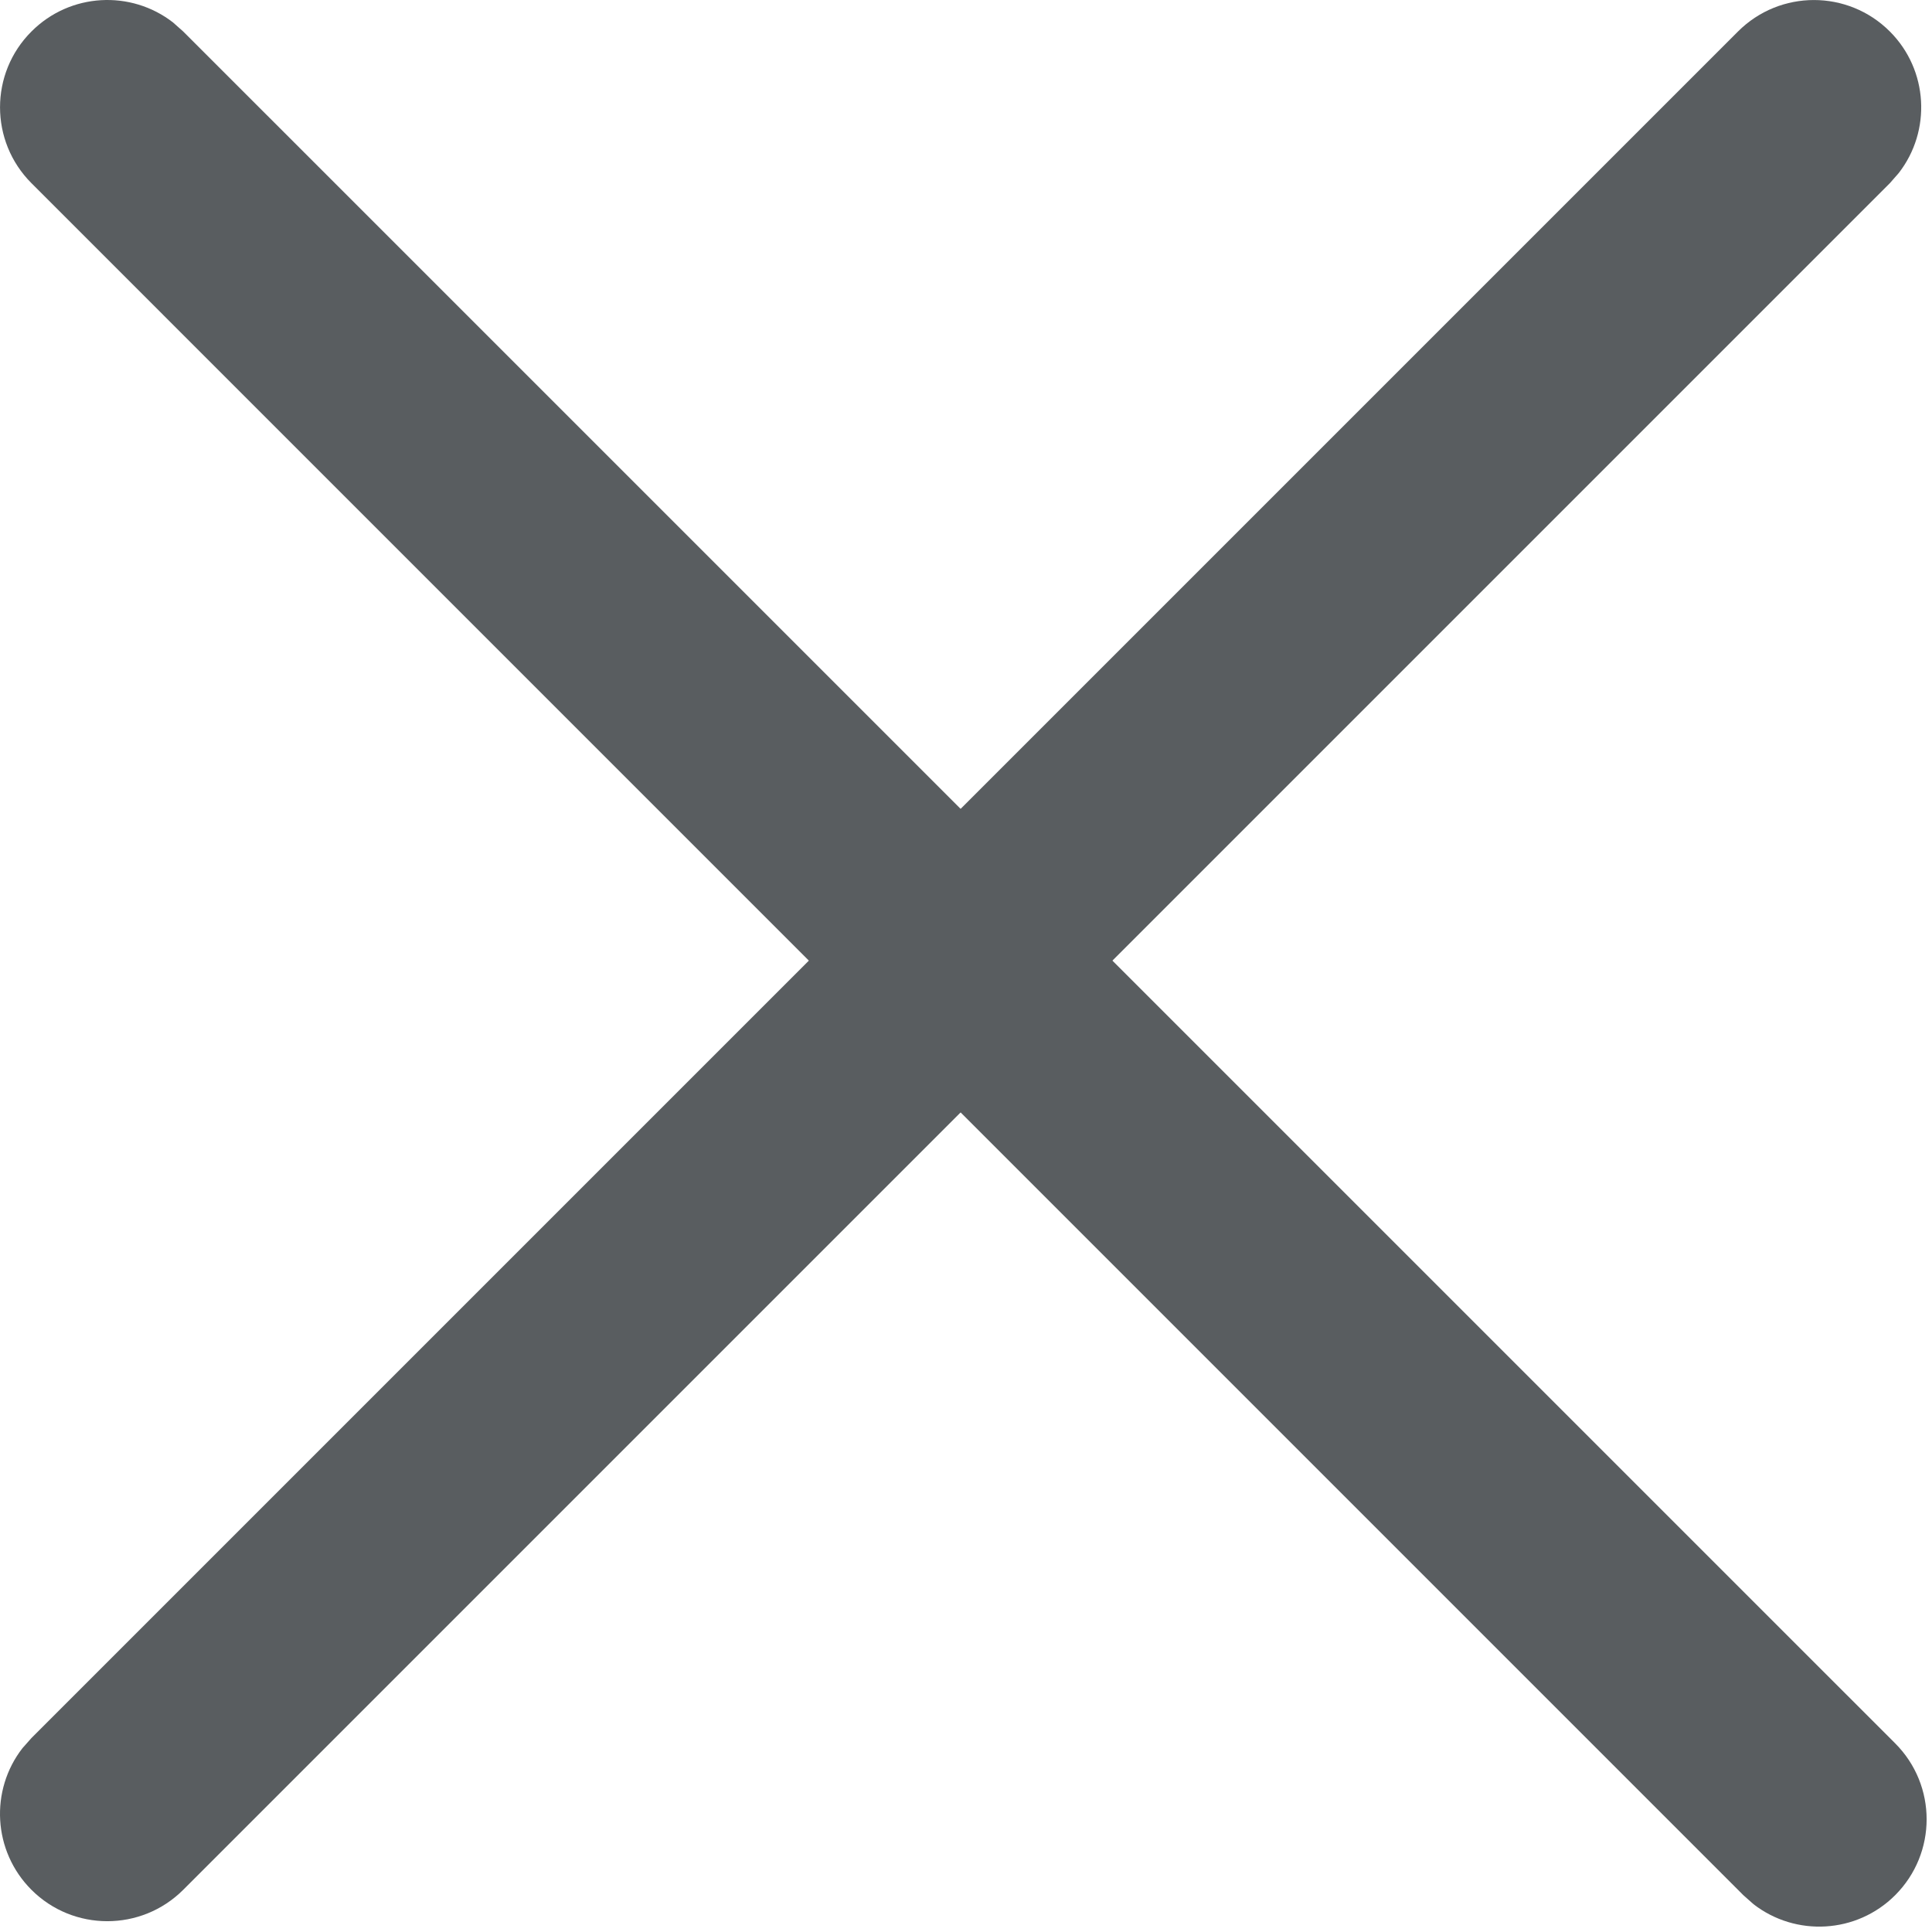
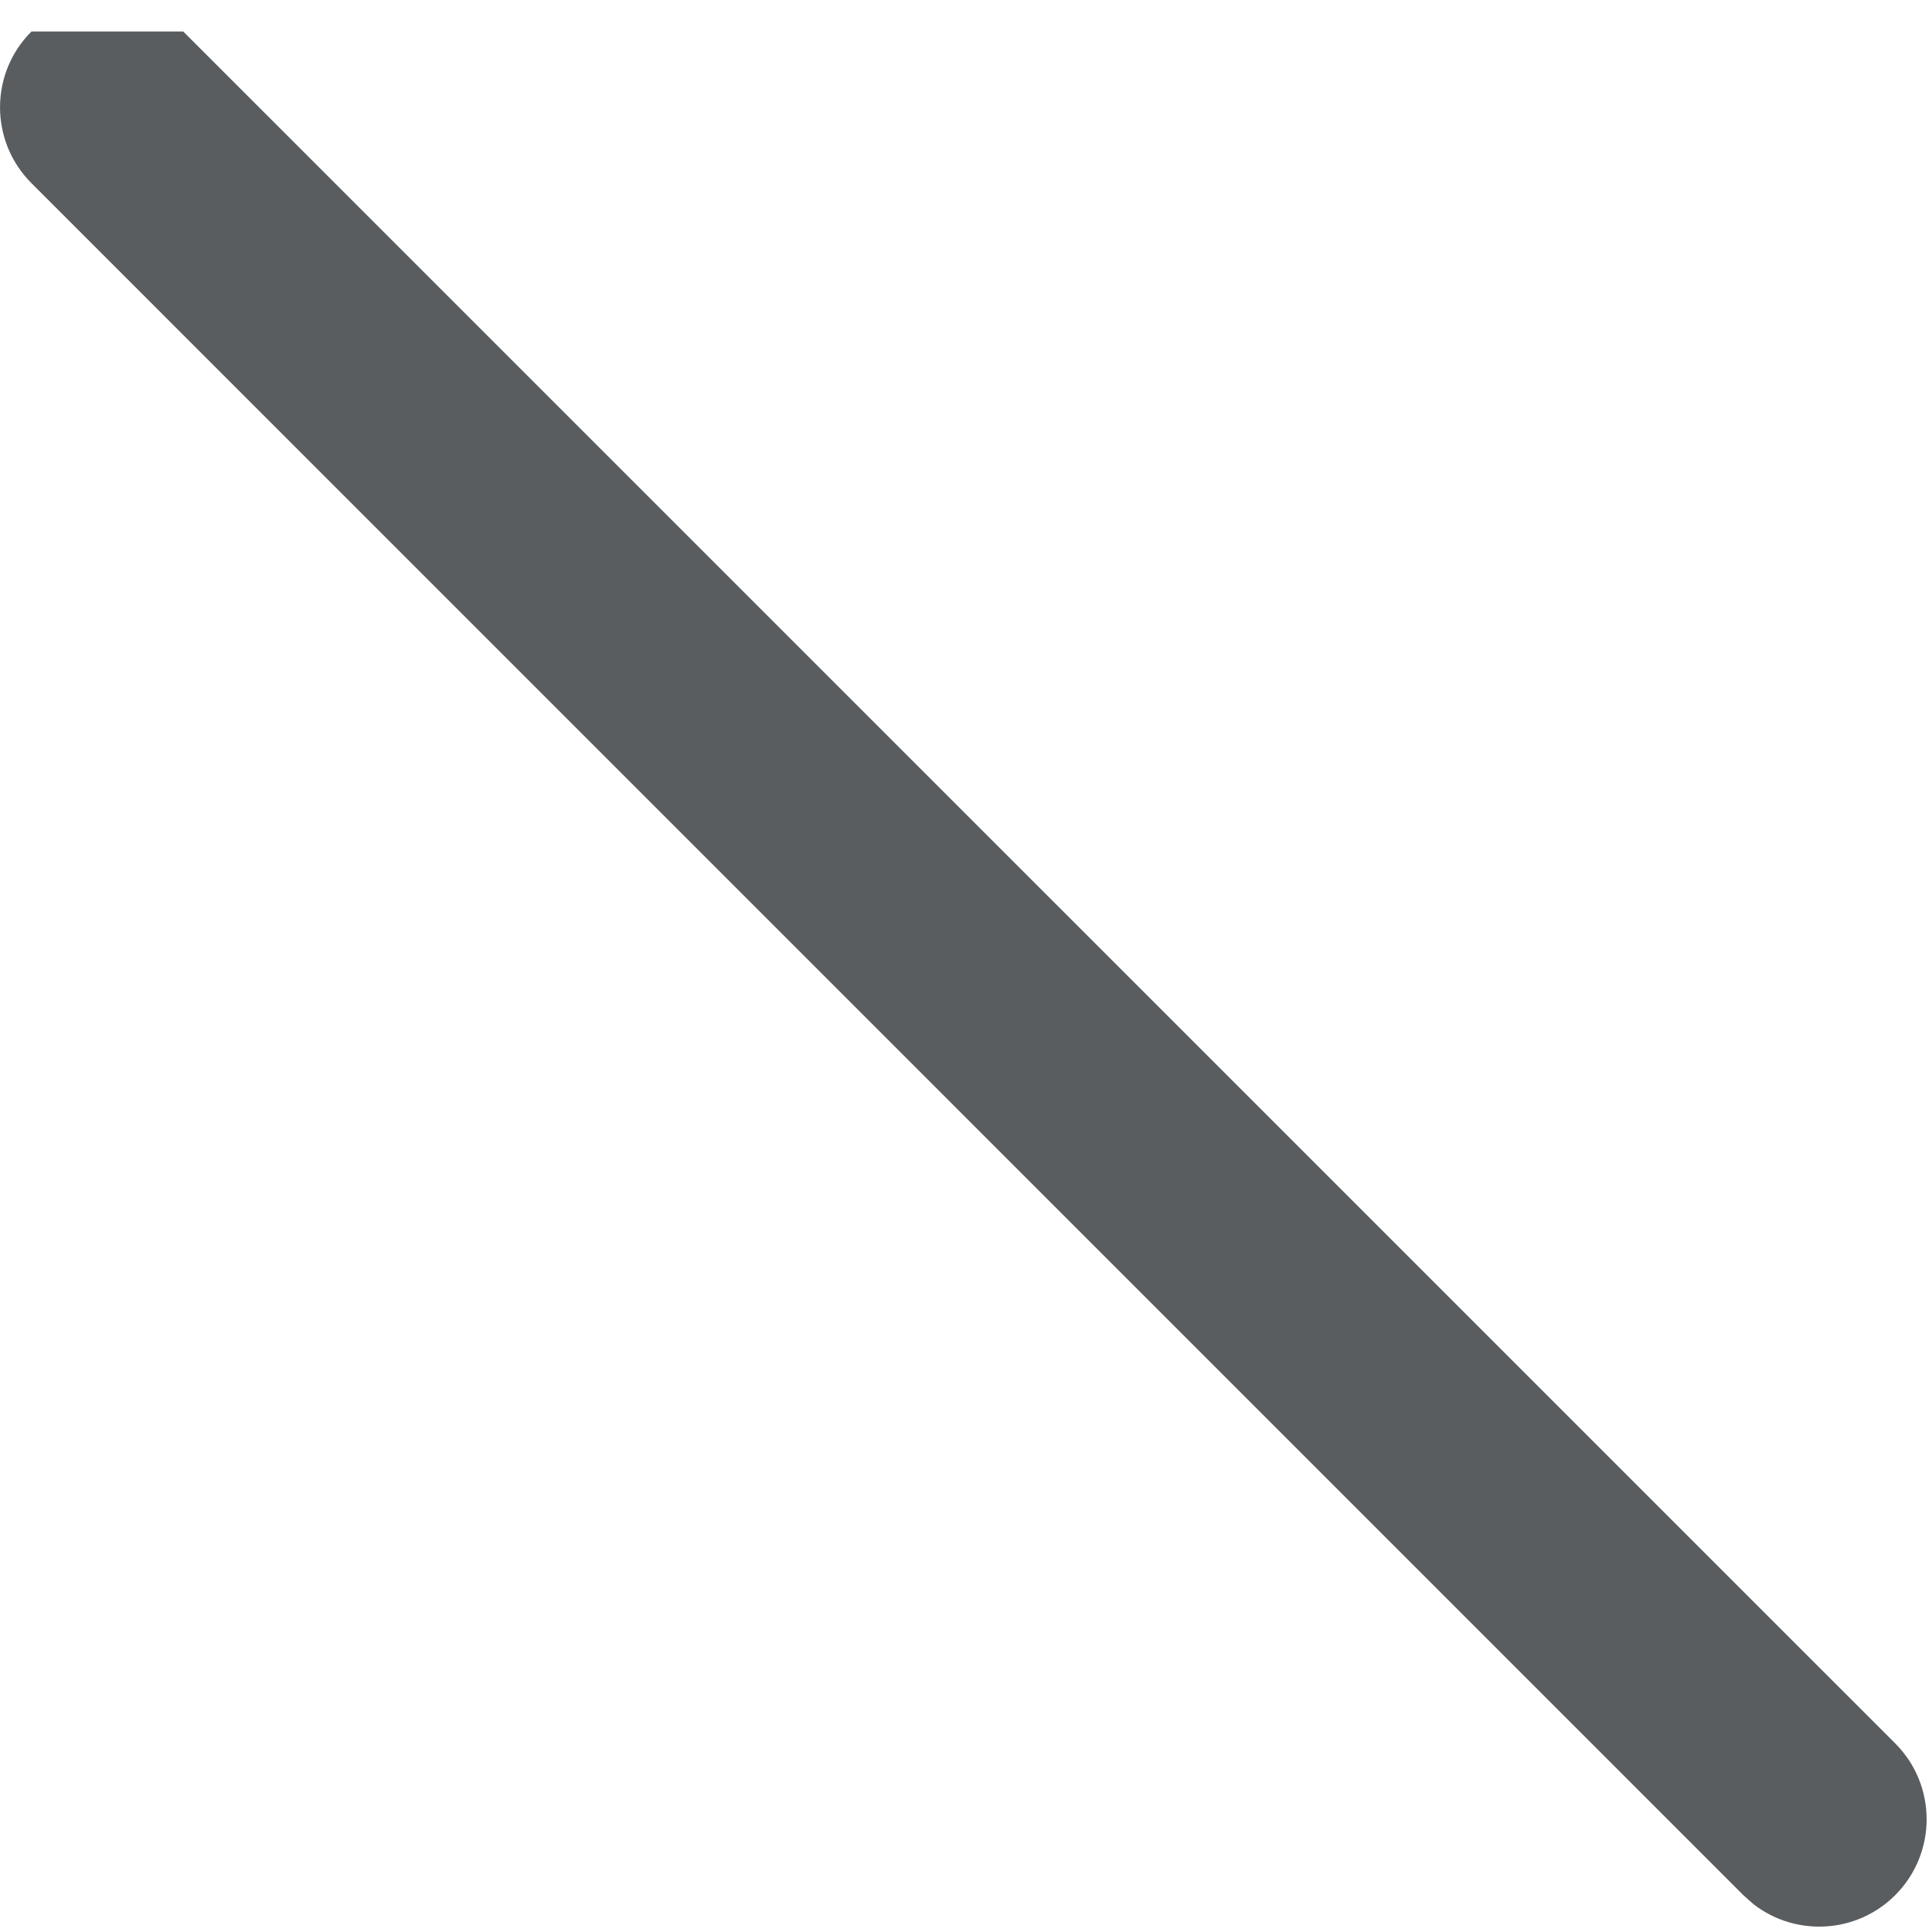
<svg xmlns="http://www.w3.org/2000/svg" width="17px" height="17px" viewBox="0 0 17 17" version="1.1">
  <title>search close</title>
  <desc>Created with Sketch.</desc>
  <g id="Page-1" stroke="none" stroke-width="1" fill="none" fill-rule="evenodd">
    <g id="Search-Active" transform="translate(-1253, -212)" fill="#595D60" fill-rule="nonzero">
      <g id="search-close" transform="translate(1253, 212)">
        <g id="Group-8" transform="translate(0, -0)">
-           <path d="M15.293,0.277 C15.662,-0.092 16.26,-0.092 16.629,0.277 C16.969,0.617 16.995,1.153 16.707,1.523 L16.629,1.612 L1.612,16.629 C1.243,16.997 0.645,16.997 0.277,16.629 C-0.064,16.288 -0.09,15.752 0.198,15.382 L0.277,15.293 L15.293,0.277 Z" id="Path-3" />
-           <path d="M0.277,0.277 C0.617,-0.064 1.153,-0.09 1.523,0.198 L1.612,0.277 L16.676,15.34 C17.045,15.709 17.045,16.307 16.676,16.676 C16.336,17.016 15.8,17.043 15.429,16.755 L15.34,16.676 L0.277,1.612 C-0.092,1.243 -0.092,0.645 0.277,0.277 Z" id="Path-4" />
+           <path d="M0.277,0.277 L1.612,0.277 L16.676,15.34 C17.045,15.709 17.045,16.307 16.676,16.676 C16.336,17.016 15.8,17.043 15.429,16.755 L15.34,16.676 L0.277,1.612 C-0.092,1.243 -0.092,0.645 0.277,0.277 Z" id="Path-4" />
        </g>
      </g>
    </g>
  </g>
</svg>